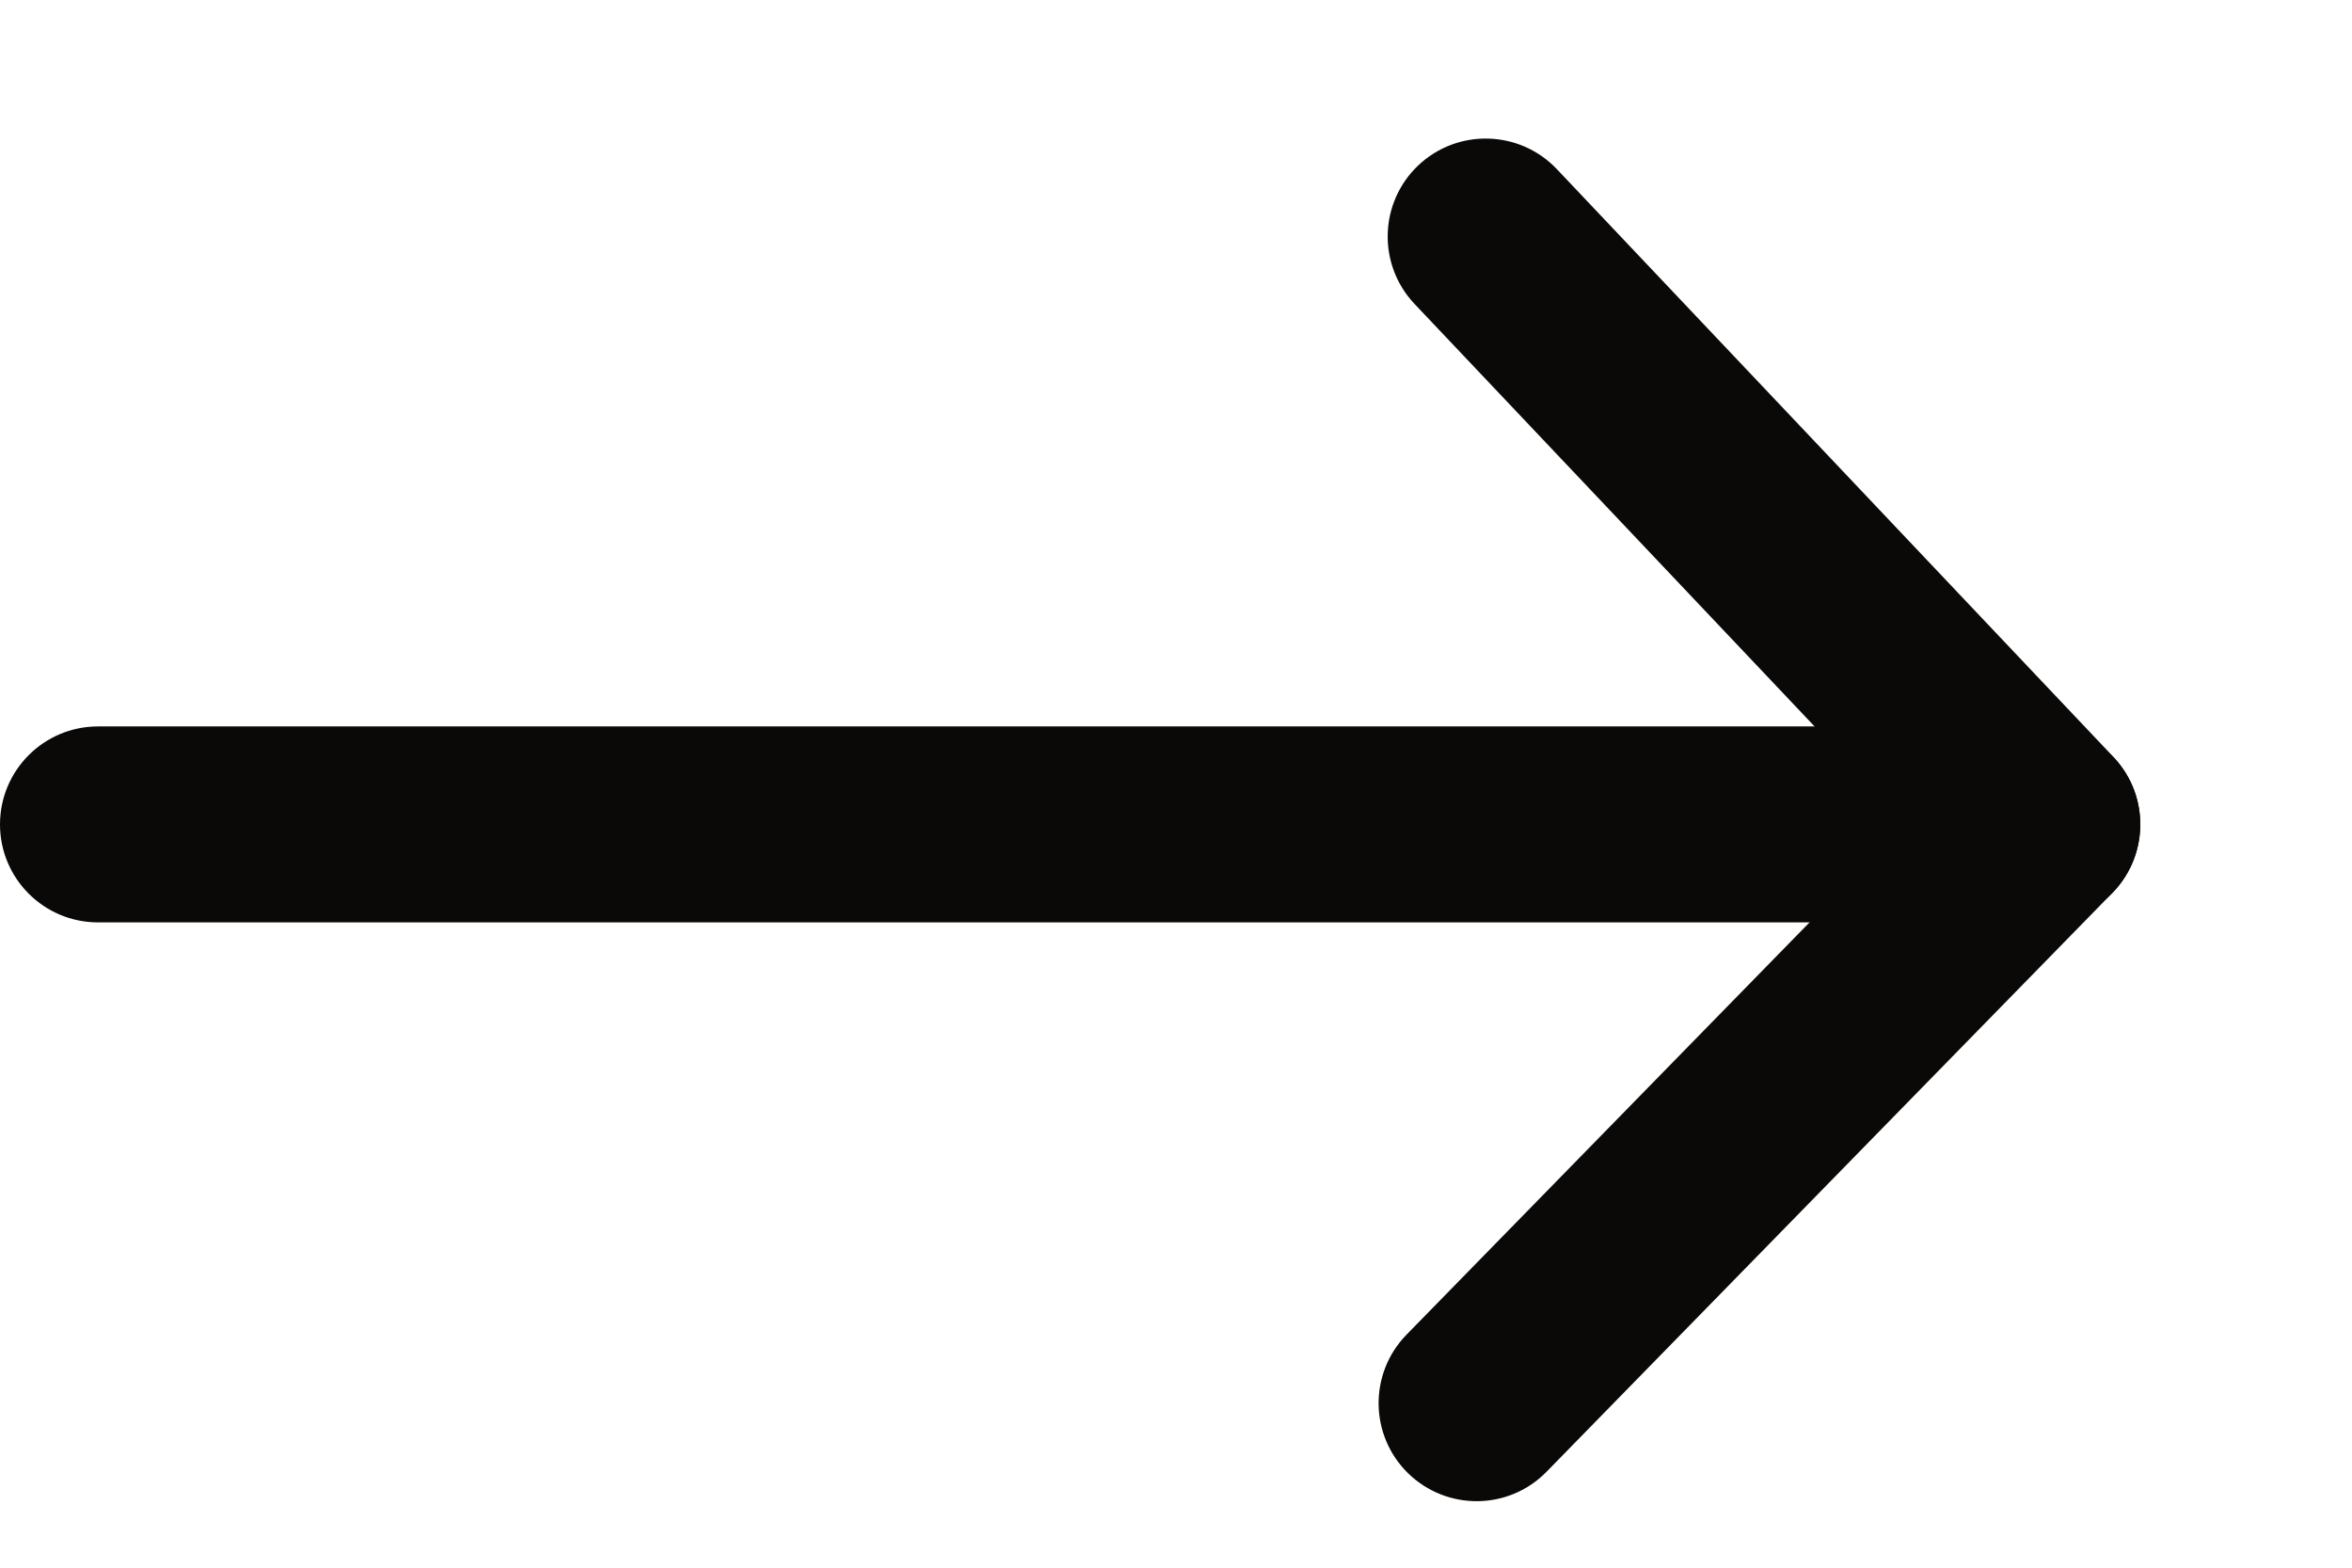
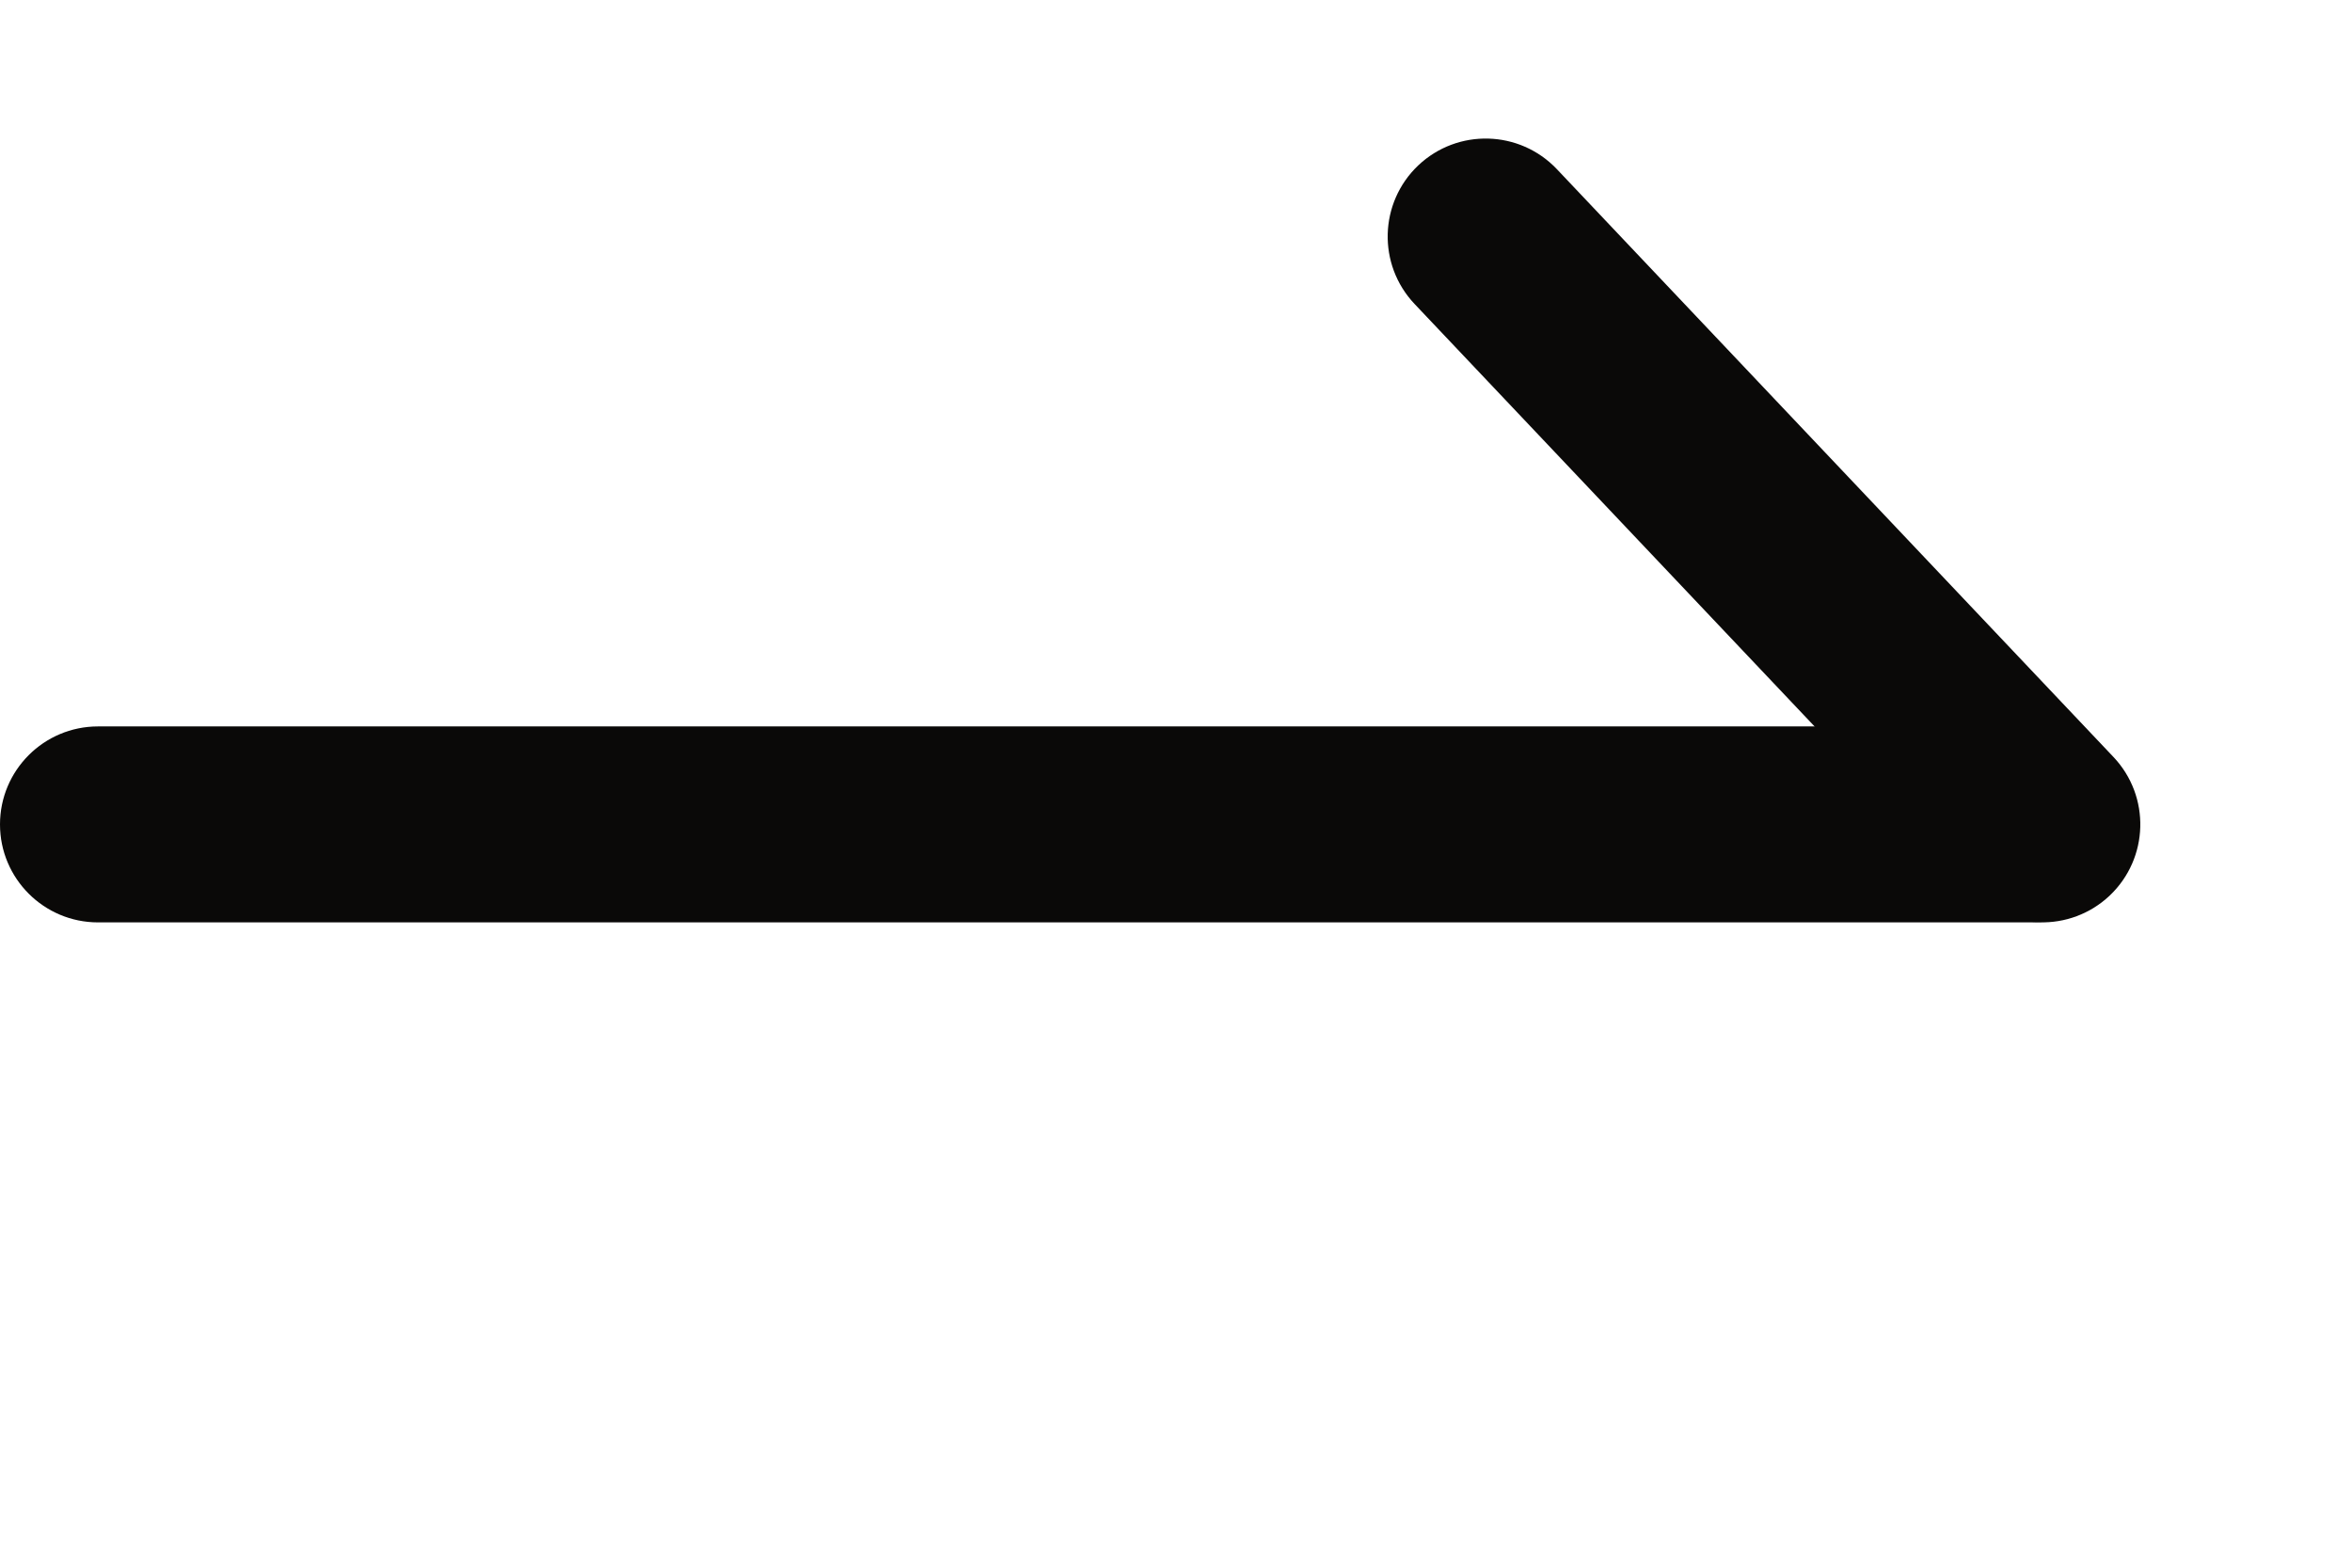
<svg xmlns="http://www.w3.org/2000/svg" width="12" height="8" viewBox="0 0 12 8" fill="none">
  <path fill-rule="evenodd" clip-rule="evenodd" d="M0 4.207C0 3.931 0.224 3.707 0.5 3.707H10.366C10.642 3.707 10.866 3.931 10.866 4.207C10.866 4.483 10.642 4.707 10.366 4.707H0.5C0.224 4.707 0 4.483 0 4.207Z" fill="#0A0908" />
  <path fill-rule="evenodd" clip-rule="evenodd" d="M7.236 0.844C7.437 0.654 7.753 0.663 7.943 0.863L10.783 3.863C10.973 4.064 10.964 4.38 10.764 4.57C10.563 4.76 10.247 4.751 10.057 4.551L7.217 1.551C7.027 1.35 7.036 1.034 7.236 0.844Z" fill="#0A0908" />
-   <path fill-rule="evenodd" clip-rule="evenodd" d="M10.769 3.85C10.572 3.657 10.255 3.66 10.062 3.858L7.176 6.811C6.983 7.009 6.987 7.325 7.184 7.518C7.382 7.711 7.698 7.708 7.891 7.51L10.777 4.557C10.97 4.359 10.967 4.043 10.769 3.85Z" fill="#0A0908" />
</svg>